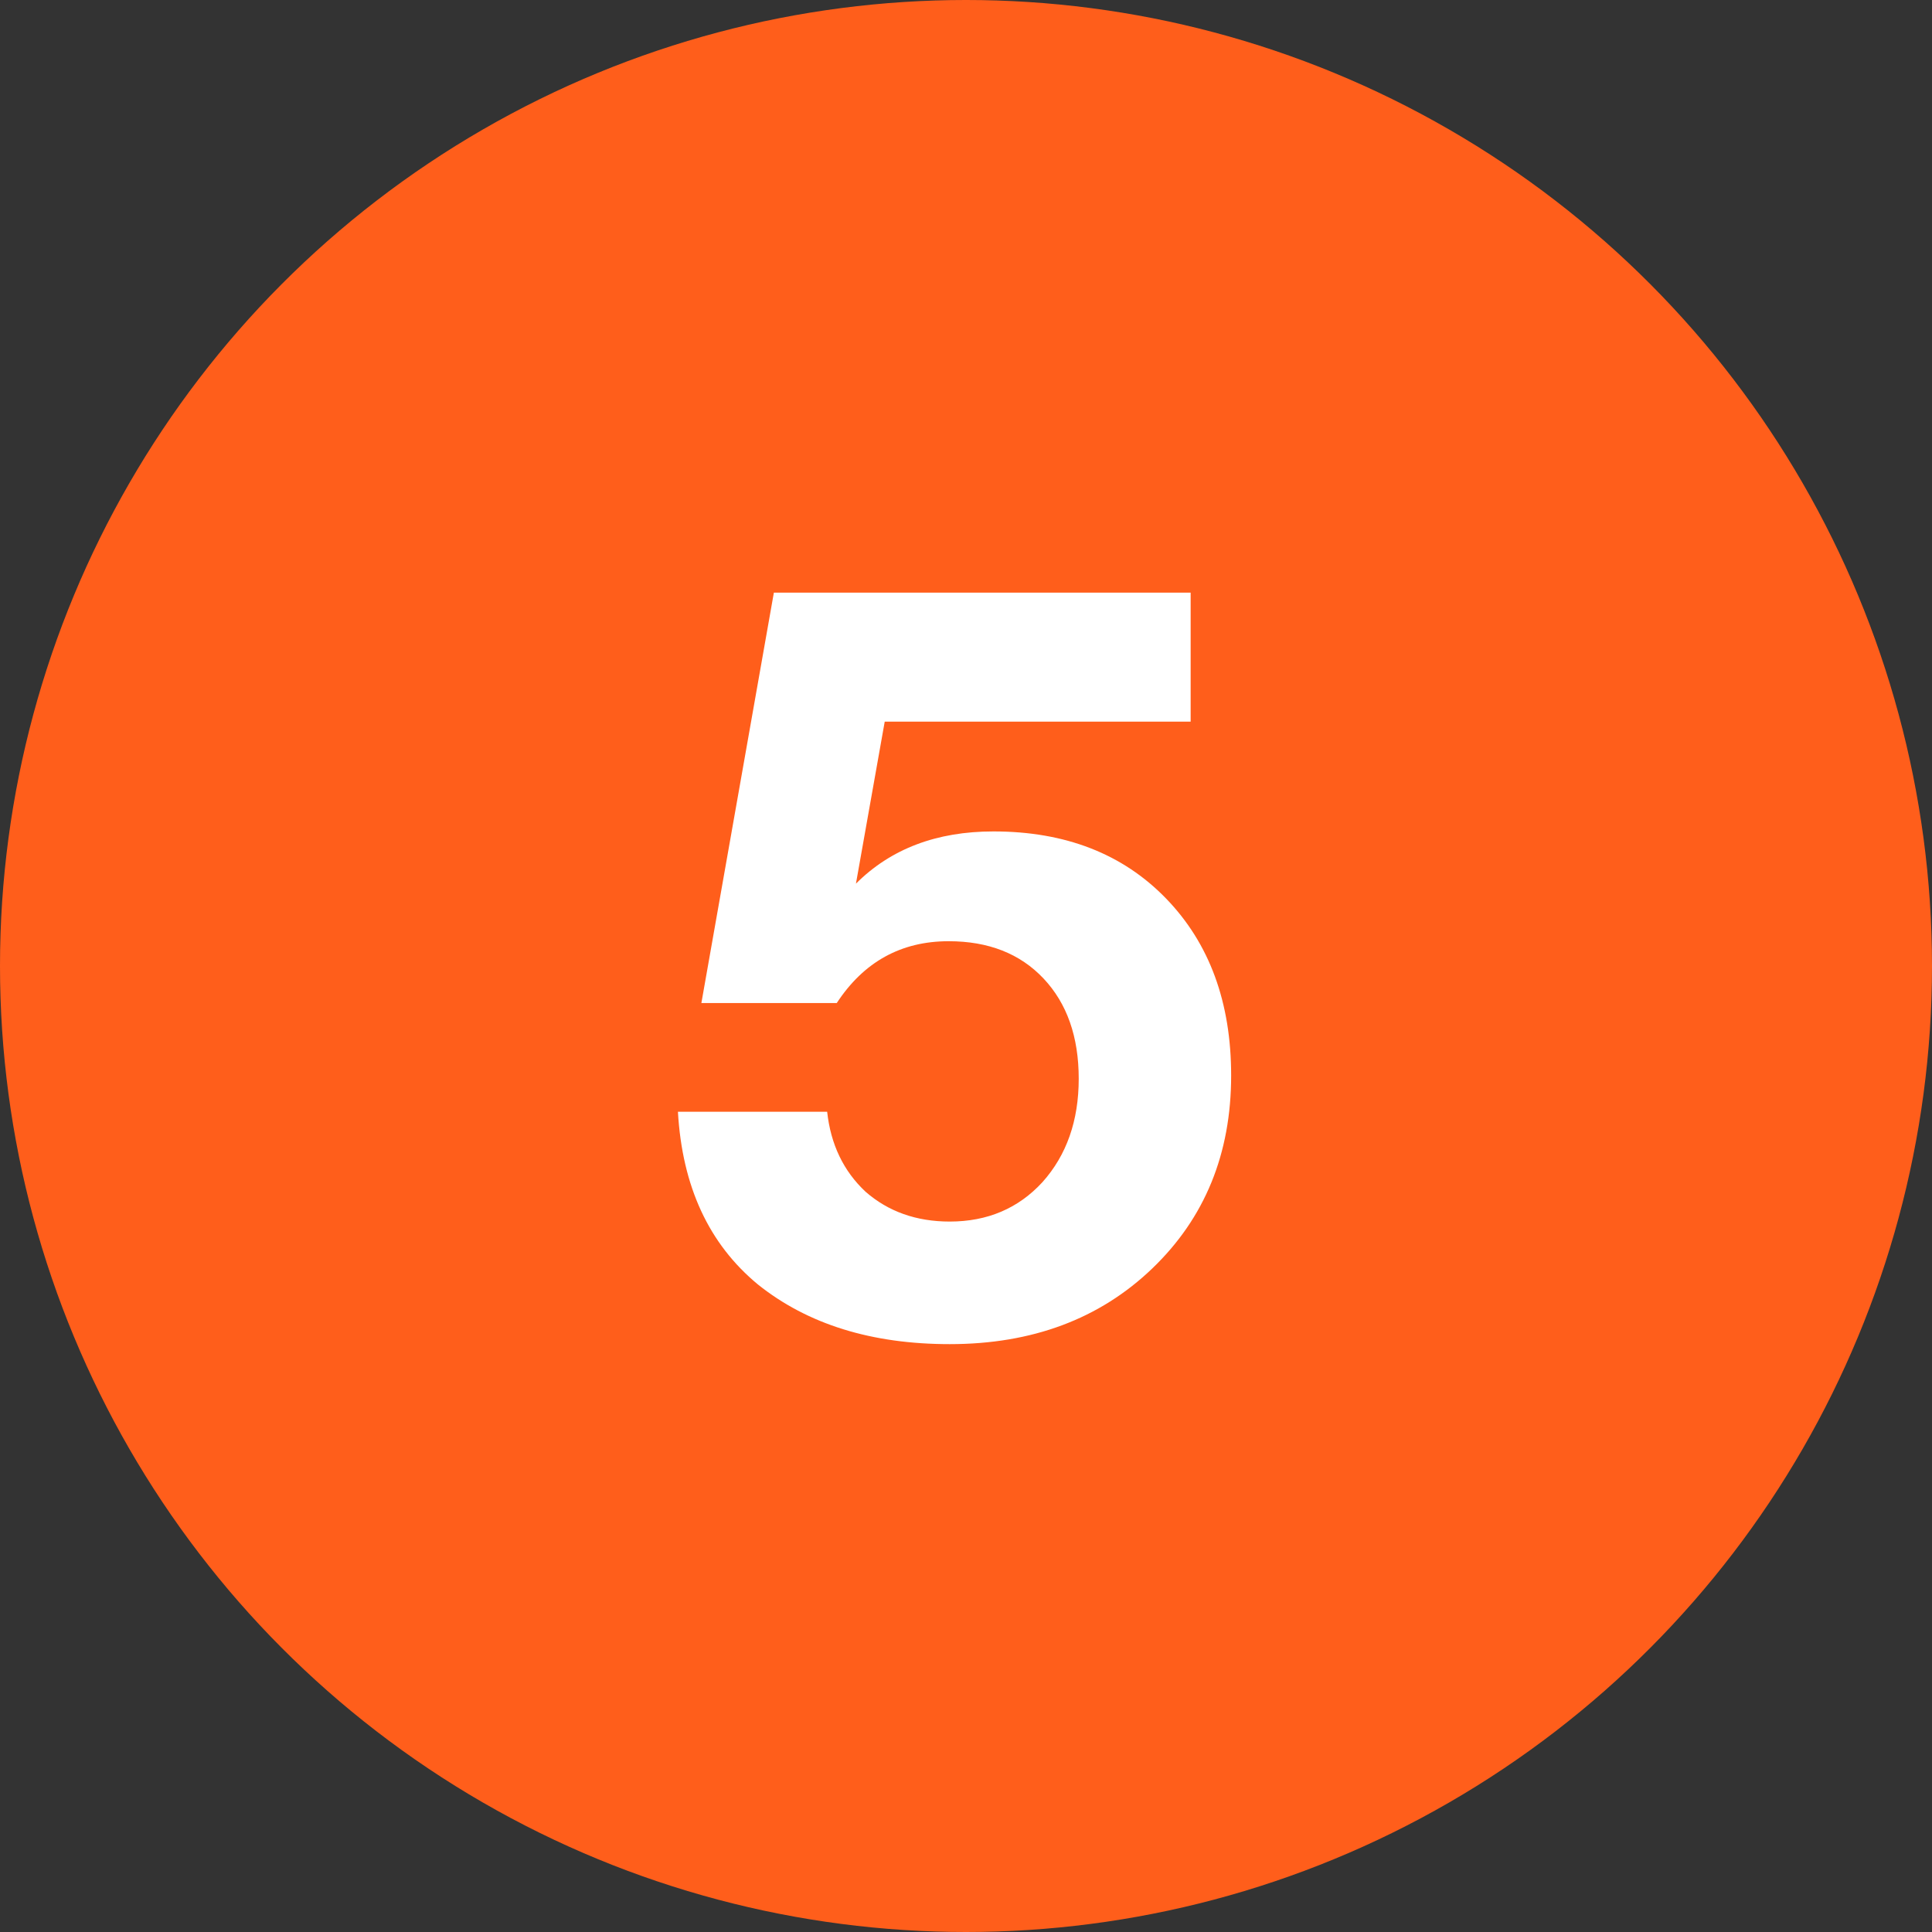
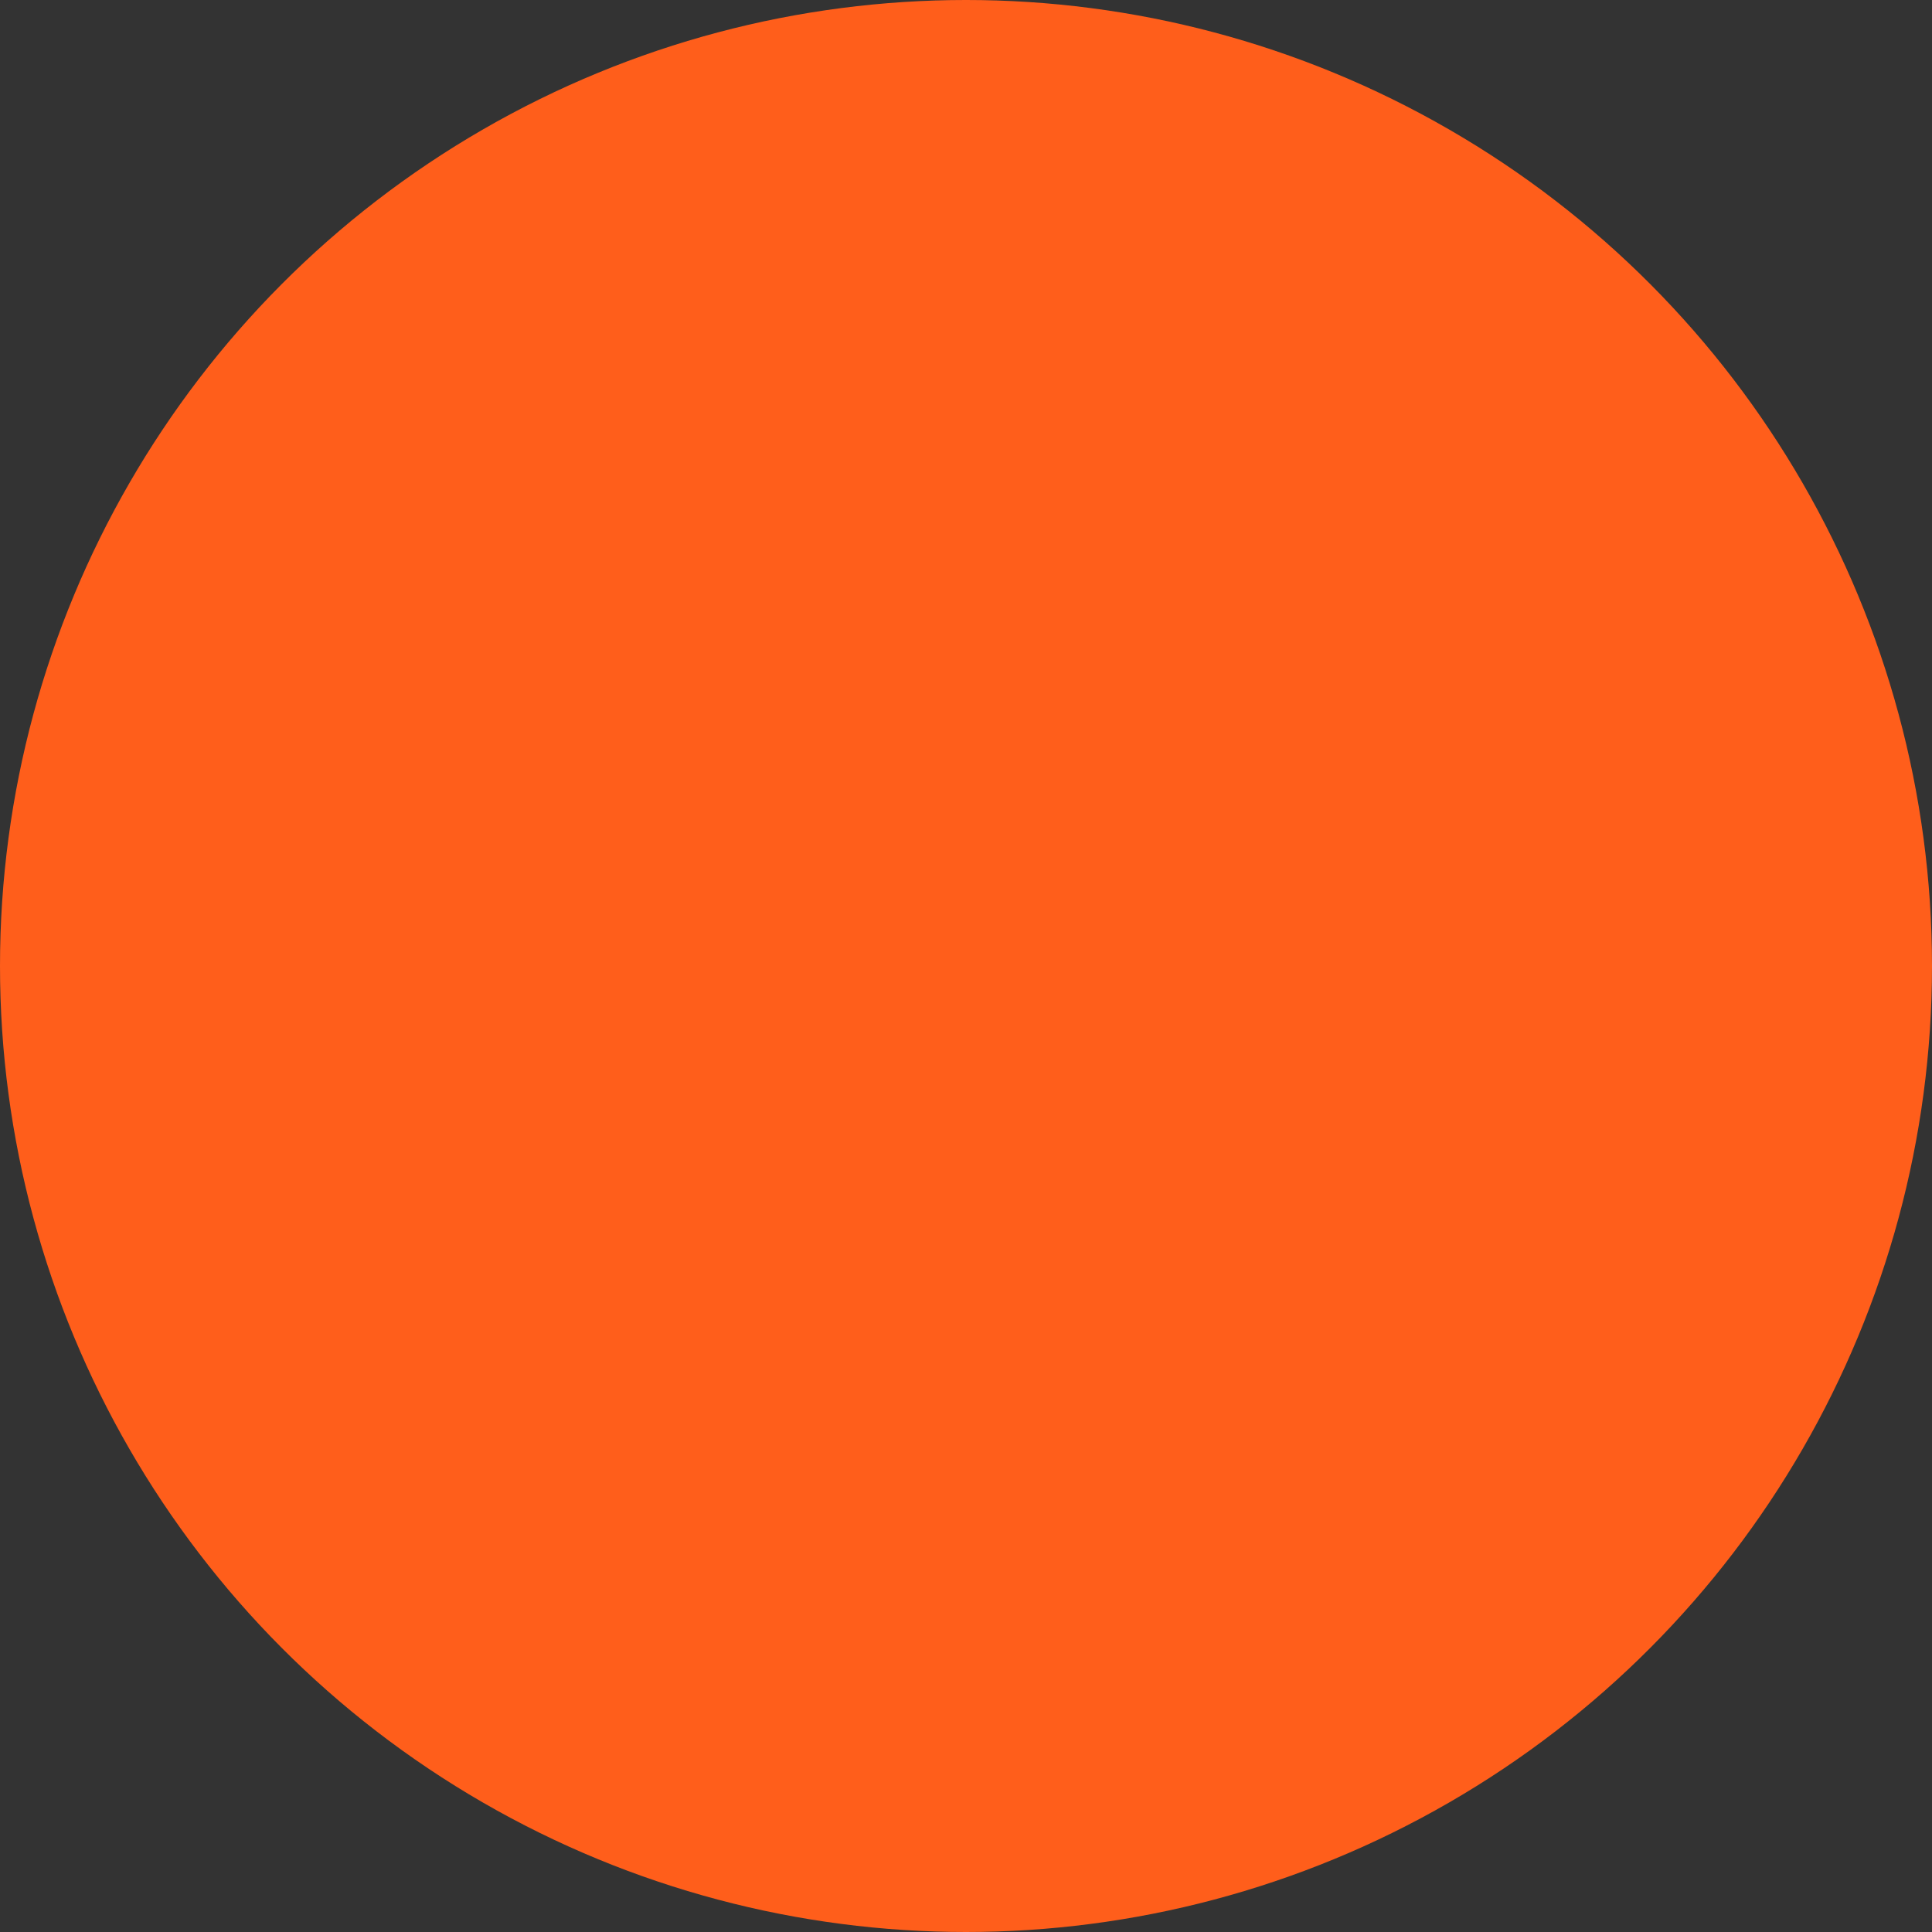
<svg xmlns="http://www.w3.org/2000/svg" width="58" height="58" viewBox="0 0 58 58" fill="none">
  <rect x="0" y="0" width="58" height="58" fill="#333333" stroke="none" />
  <circle cx="29" cy="29" r="29" fill="#FF5E1B" />
-   <path d="M35.744 17.792V21.664H26.56L25.696 26.528C26.741 25.483 28.117 24.96 29.824 24.96C31.979 24.96 33.707 25.632 35.008 26.976C36.309 28.32 36.96 30.091 36.96 32.288C36.96 34.635 36.171 36.565 34.592 38.08C33.013 39.595 30.987 40.352 28.512 40.352C26.165 40.352 24.245 39.755 22.752 38.56C21.28 37.344 20.48 35.616 20.352 33.376H24.832C24.939 34.357 25.323 35.157 25.984 35.776C26.667 36.373 27.509 36.672 28.512 36.672C29.643 36.672 30.571 36.277 31.296 35.488C32.021 34.677 32.384 33.643 32.384 32.384C32.384 31.125 32.032 30.123 31.328 29.376C30.624 28.629 29.675 28.256 28.48 28.256C27.051 28.256 25.931 28.875 25.12 30.112H21.056L23.232 17.792H35.744Z" fill="white" />
</svg>